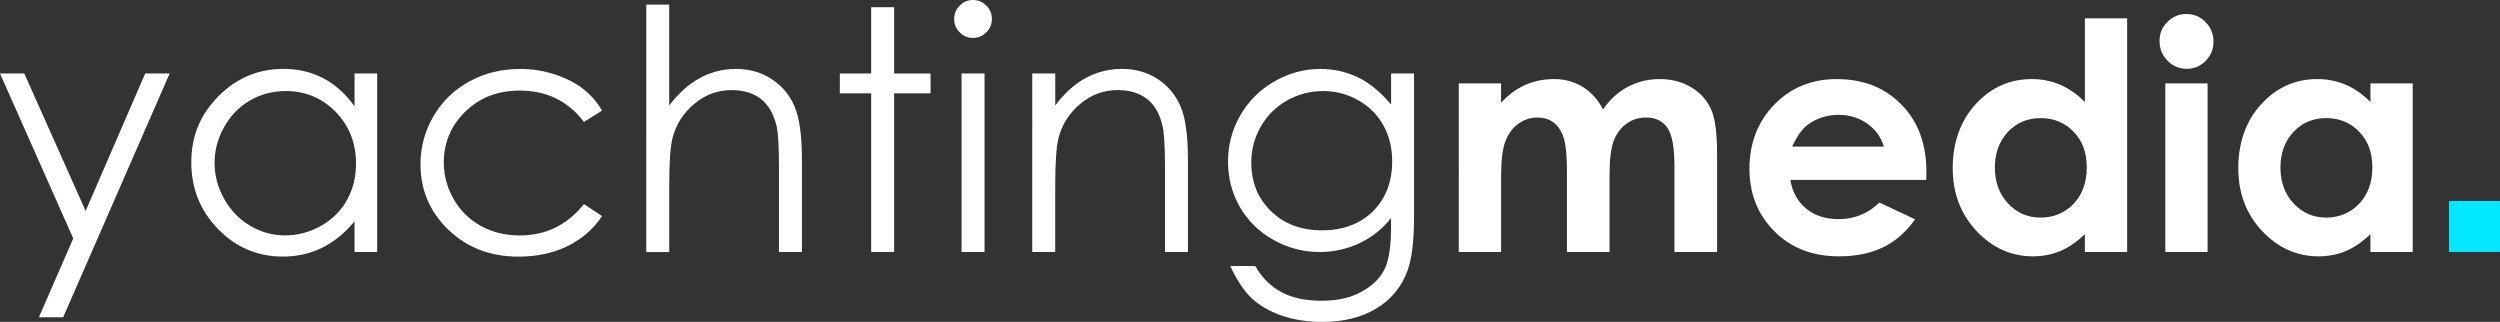
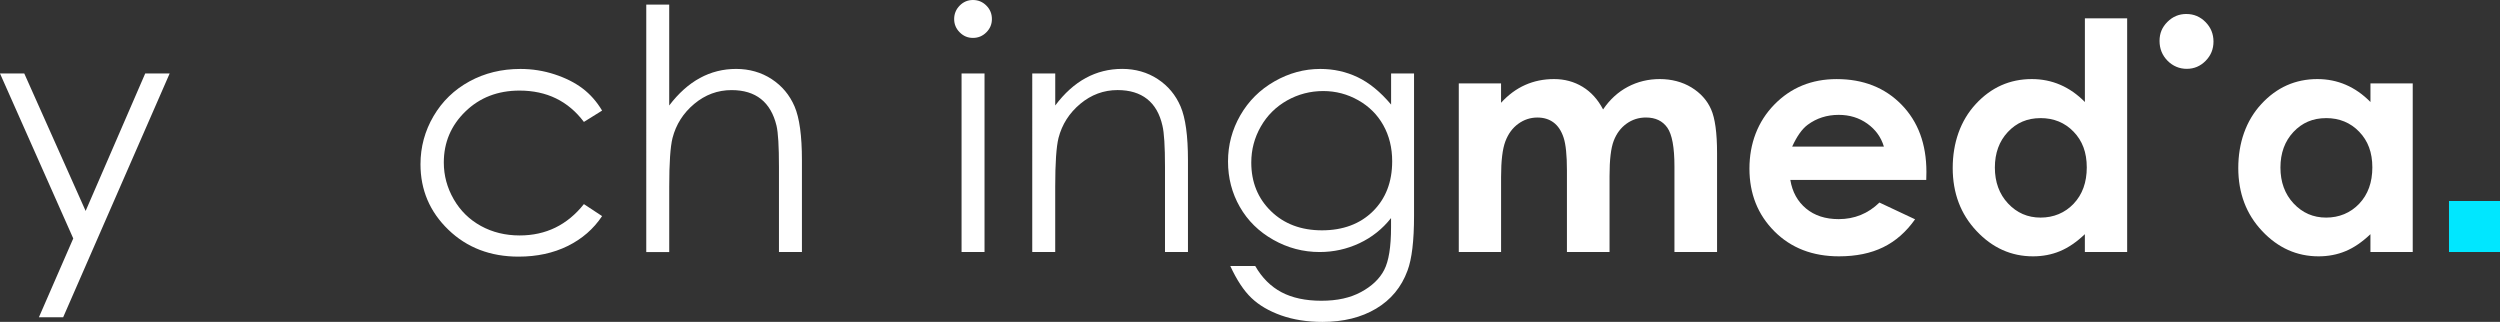
<svg xmlns="http://www.w3.org/2000/svg" id="Calque_1" data-name="Calque 1" viewBox="0 0 928.67 119.57">
  <rect x="0" y="0" width="928.67" height="119.57" fill="#333333" stroke="none" />
  <defs>
    <style> .cls-1 { fill: #00e7ff; } .cls-2 { fill: #fff; } </style>
  </defs>
  <g>
    <path class="cls-2" d="M0,27.3h9.02l22.79,51.06,22.13-51.06h9.08L23.46,117.86h-9.01l12.76-29.28L0,27.3Z" />
-     <path class="cls-2" d="M140.11,27.3v66.31h-8.41v-11.4c-3.58,4.35-7.59,7.62-12.04,9.81-4.45,2.19-9.31,3.29-14.6,3.29-9.39,0-17.4-3.4-24.04-10.21-6.64-6.8-9.96-15.08-9.96-24.83s3.35-17.71,10.06-24.5c6.7-6.78,14.77-10.18,24.19-10.18,5.44,0,10.37,1.16,14.78,3.47,4.41,2.32,8.28,5.79,11.61,10.42v-12.19h8.41ZM106.01,33.82c-4.75,0-9.13,1.17-13.15,3.5-4.02,2.33-7.21,5.61-9.59,9.83s-3.56,8.68-3.56,13.39,1.2,9.13,3.59,13.39c2.39,4.26,5.61,7.58,9.65,9.95,4.04,2.38,8.37,3.56,13,3.56s9.09-1.18,13.27-3.53c4.18-2.35,7.4-5.54,9.65-9.56,2.25-4.02,3.38-8.54,3.38-13.57,0-7.67-2.53-14.08-7.58-19.24-5.05-5.15-11.27-7.73-18.66-7.73Z" />
    <path class="cls-2" d="M223.66,41.08l-6.76,4.21c-5.84-7.76-13.82-11.64-23.92-11.64-8.08,0-14.78,2.6-20.12,7.79-5.34,5.19-8,11.51-8,18.93,0,4.83,1.23,9.38,3.68,13.64,2.46,4.26,5.82,7.57,10.1,9.92,4.28,2.35,9.08,3.53,14.4,3.53,9.74,0,17.69-3.88,23.86-11.64l6.76,4.45c-3.17,4.77-7.43,8.47-12.77,11.11-5.34,2.63-11.43,3.95-18.25,3.95-10.48,0-19.18-3.33-26.08-9.99-6.91-6.66-10.36-14.77-10.36-24.32,0-6.42,1.62-12.38,4.85-17.89,3.23-5.5,7.67-9.8,13.32-12.89,5.65-3.09,11.96-4.63,18.95-4.63,4.39,0,8.62.67,12.71,2.01,4.08,1.34,7.55,3.09,10.39,5.24,2.84,2.15,5.26,4.9,7.25,8.23Z" />
    <path class="cls-2" d="M240.06,1.71h8.53v37.48c3.45-4.55,7.25-7.95,11.4-10.21s8.63-3.38,13.47-3.38,9.35,1.26,13.19,3.78c3.84,2.52,6.67,5.9,8.5,10.15,1.83,4.25,2.74,10.9,2.74,19.96v34.13h-8.53v-31.63c0-7.64-.3-12.74-.91-15.3-1.06-4.39-2.98-7.69-5.76-9.9-2.78-2.21-6.43-3.32-10.94-3.32-5.16,0-9.78,1.71-13.86,5.12-4.08,3.41-6.77,7.64-8.07,12.68-.81,3.25-1.22,9.26-1.22,18.04v24.32h-8.53V1.71Z" />
-     <path class="cls-2" d="M323.61,2.68h8.53v24.62h13.53v7.37h-13.53v58.93h-8.53v-58.93h-11.64v-7.37h11.64V2.68Z" />
    <path class="cls-2" d="M361.42,0c1.94,0,3.6.69,4.98,2.07,1.38,1.38,2.06,3.05,2.06,5s-.69,3.56-2.06,4.94c-1.38,1.38-3.03,2.07-4.98,2.07s-3.54-.69-4.92-2.07c-1.38-1.38-2.06-3.03-2.06-4.94s.69-3.62,2.06-5c1.38-1.38,3.01-2.07,4.92-2.07ZM357.19,27.3h8.53v66.31h-8.53V27.3Z" />
    <path class="cls-2" d="M383.46,27.3h8.53v11.88c3.41-4.55,7.19-7.95,11.34-10.21,4.14-2.25,8.65-3.38,13.53-3.38s9.35,1.26,13.19,3.78c3.84,2.52,6.67,5.91,8.5,10.18,1.83,4.27,2.74,10.91,2.74,19.93v34.13h-8.53v-31.63c0-7.64-.32-12.74-.95-15.3-.99-4.39-2.89-7.69-5.69-9.9-2.8-2.21-6.46-3.32-10.97-3.32-5.16,0-9.78,1.71-13.87,5.12-4.08,3.41-6.78,7.64-8.08,12.68-.81,3.29-1.22,9.3-1.22,18.04v24.32h-8.53V27.3Z" />
    <path class="cls-2" d="M516.74,27.3h8.53v52.84c0,9.3-.81,16.11-2.44,20.42-2.24,6.09-6.12,10.79-11.64,14.08s-12.17,4.94-19.93,4.94c-5.69,0-10.8-.81-15.33-2.41-4.53-1.61-8.22-3.77-11.06-6.48-2.84-2.71-5.46-6.67-7.86-11.89h9.26c2.52,4.39,5.78,7.64,9.76,9.75,3.99,2.11,8.93,3.17,14.83,3.17s10.73-1.08,14.74-3.25c4.01-2.17,6.87-4.89,8.57-8.17,1.71-3.28,2.56-8.57,2.56-15.88v-3.41c-3.21,4.06-7.14,7.18-11.77,9.35-4.64,2.17-9.56,3.26-14.76,3.26-6.1,0-11.83-1.51-17.2-4.54-5.37-3.03-9.52-7.1-12.44-12.22-2.93-5.12-4.39-10.75-4.39-16.88s1.52-11.85,4.58-17.16c3.05-5.3,7.27-9.5,12.66-12.58,5.39-3.09,11.07-4.63,17.05-4.63,4.96,0,9.59,1.03,13.88,3.08,4.29,2.05,8.43,5.43,12.41,10.15v-11.52ZM491.57,33.82c-4.83,0-9.32,1.17-13.47,3.5-4.14,2.34-7.4,5.57-9.75,9.69-2.36,4.12-3.54,8.58-3.54,13.38,0,7.27,2.44,13.29,7.31,18.04,4.88,4.75,11.19,7.13,18.95,7.13s14.15-2.36,18.92-7.07c4.77-4.71,7.16-10.91,7.16-18.59,0-5-1.1-9.46-3.29-13.38-2.19-3.92-5.3-7.02-9.32-9.29-4.02-2.27-8.35-3.41-12.98-3.41Z" />
    <path class="cls-2" d="M541.88,30.99h15.71v7.19c2.69-2.95,5.67-5.16,8.96-6.62,3.28-1.46,6.86-2.19,10.74-2.19s7.45.96,10.6,2.88c3.15,1.92,5.68,4.72,7.6,8.4,2.5-3.68,5.56-6.48,9.19-8.4,3.63-1.92,7.59-2.88,11.89-2.88s8.37,1.04,11.75,3.11c3.38,2.07,5.81,4.78,7.29,8.12s2.22,8.77,2.22,16.29v36.72h-15.83v-31.77c0-7.1-.88-11.9-2.65-14.42-1.77-2.51-4.41-3.77-7.94-3.77-2.69,0-5.09.77-7.22,2.3-2.13,1.54-3.71,3.65-4.75,6.36-1.04,2.71-1.55,7.05-1.55,13.04v28.26h-15.83v-30.33c0-5.6-.41-9.66-1.24-12.17-.83-2.51-2.07-4.38-3.72-5.61-1.65-1.23-3.65-1.84-6-1.84-2.62,0-4.99.78-7.12,2.33-2.14,1.55-3.73,3.73-4.79,6.53-1.06,2.8-1.59,7.21-1.59,13.24v27.86h-15.71V30.99Z" />
    <path class="cls-2" d="M715.53,66.84h-50.48c.73,4.45,2.68,7.99,5.84,10.62s7.2,3.94,12.12,3.94c5.87,0,10.92-2.05,15.14-6.16l13.24,6.22c-3.3,4.68-7.25,8.14-11.86,10.39-4.6,2.25-10.07,3.37-16.4,3.37-9.82,0-17.82-3.1-24-9.29-6.18-6.2-9.27-13.96-9.27-23.28s3.08-17.49,9.24-23.8c6.16-6.31,13.88-9.47,23.17-9.47,9.86,0,17.88,3.16,24.06,9.47,6.18,6.31,9.27,14.65,9.27,25.01l-.06,2.99ZM699.81,54.47c-1.04-3.49-3.08-6.33-6.14-8.52-3.06-2.19-6.6-3.28-10.64-3.28-4.38,0-8.23,1.23-11.53,3.68-2.08,1.54-4,4.24-5.77,8.12h34.07Z" />
    <path class="cls-2" d="M774.46,6.81h15.71v86.8h-15.71v-6.62c-3.07,2.92-6.14,5.02-9.23,6.3-3.09,1.29-6.43,1.93-10.03,1.93-8.09,0-15.08-3.14-20.98-9.41-5.9-6.27-8.85-14.07-8.85-23.4s2.86-17.59,8.57-23.77c5.71-6.18,12.65-9.27,20.81-9.27,3.76,0,7.28.71,10.58,2.13,3.3,1.42,6.34,3.55,9.14,6.39V6.81ZM757.95,43.88c-4.86,0-8.89,1.72-12.1,5.15-3.21,3.43-4.82,7.84-4.82,13.21s1.63,9.86,4.9,13.35c3.27,3.49,7.29,5.24,12.08,5.24s9.03-1.72,12.28-5.15c3.25-3.43,4.88-7.93,4.88-13.5s-1.63-9.86-4.88-13.24c-3.25-3.38-7.36-5.07-12.33-5.07Z" />
-     <path class="cls-2" d="M812.19,5.2c2.75,0,5.12,1,7.09,2.99,1.97,2,2.96,4.41,2.96,7.25s-.98,5.19-2.93,7.17c-1.95,1.98-4.29,2.96-7,2.96s-5.17-1.01-7.15-3.02c-1.97-2.01-2.96-4.46-2.96-7.34s.97-5.12,2.93-7.08c1.95-1.96,4.3-2.94,7.06-2.94ZM804.34,30.99h15.71v62.62h-15.71V30.99Z" />
+     <path class="cls-2" d="M812.19,5.2c2.75,0,5.12,1,7.09,2.99,1.97,2,2.96,4.41,2.96,7.25s-.98,5.19-2.93,7.17c-1.95,1.98-4.29,2.96-7,2.96s-5.17-1.01-7.15-3.02c-1.97-2.01-2.96-4.46-2.96-7.34s.97-5.12,2.93-7.08c1.95-1.96,4.3-2.94,7.06-2.94ZM804.34,30.99h15.71h-15.71V30.99Z" />
    <path class="cls-2" d="M880.54,30.99h15.71v62.62h-15.71v-6.62c-3.07,2.92-6.14,5.02-9.23,6.3-3.09,1.29-6.43,1.93-10.03,1.93-8.09,0-15.08-3.14-20.98-9.41-5.9-6.27-8.85-14.07-8.85-23.4s2.86-17.59,8.57-23.77c5.71-6.18,12.65-9.27,20.81-9.27,3.76,0,7.28.71,10.58,2.13,3.3,1.42,6.34,3.55,9.14,6.39v-6.91ZM864.03,43.88c-4.86,0-8.89,1.72-12.1,5.15-3.21,3.43-4.82,7.84-4.82,13.21s1.63,9.86,4.9,13.35c3.27,3.49,7.29,5.24,12.08,5.24s9.03-1.72,12.28-5.15c3.25-3.43,4.88-7.93,4.88-13.5s-1.63-9.86-4.88-13.24c-3.25-3.38-7.36-5.07-12.33-5.07Z" />
  </g>
  <rect class="cls-1" x="909.72" y="74.66" width="18.95" height="18.95" />
</svg>